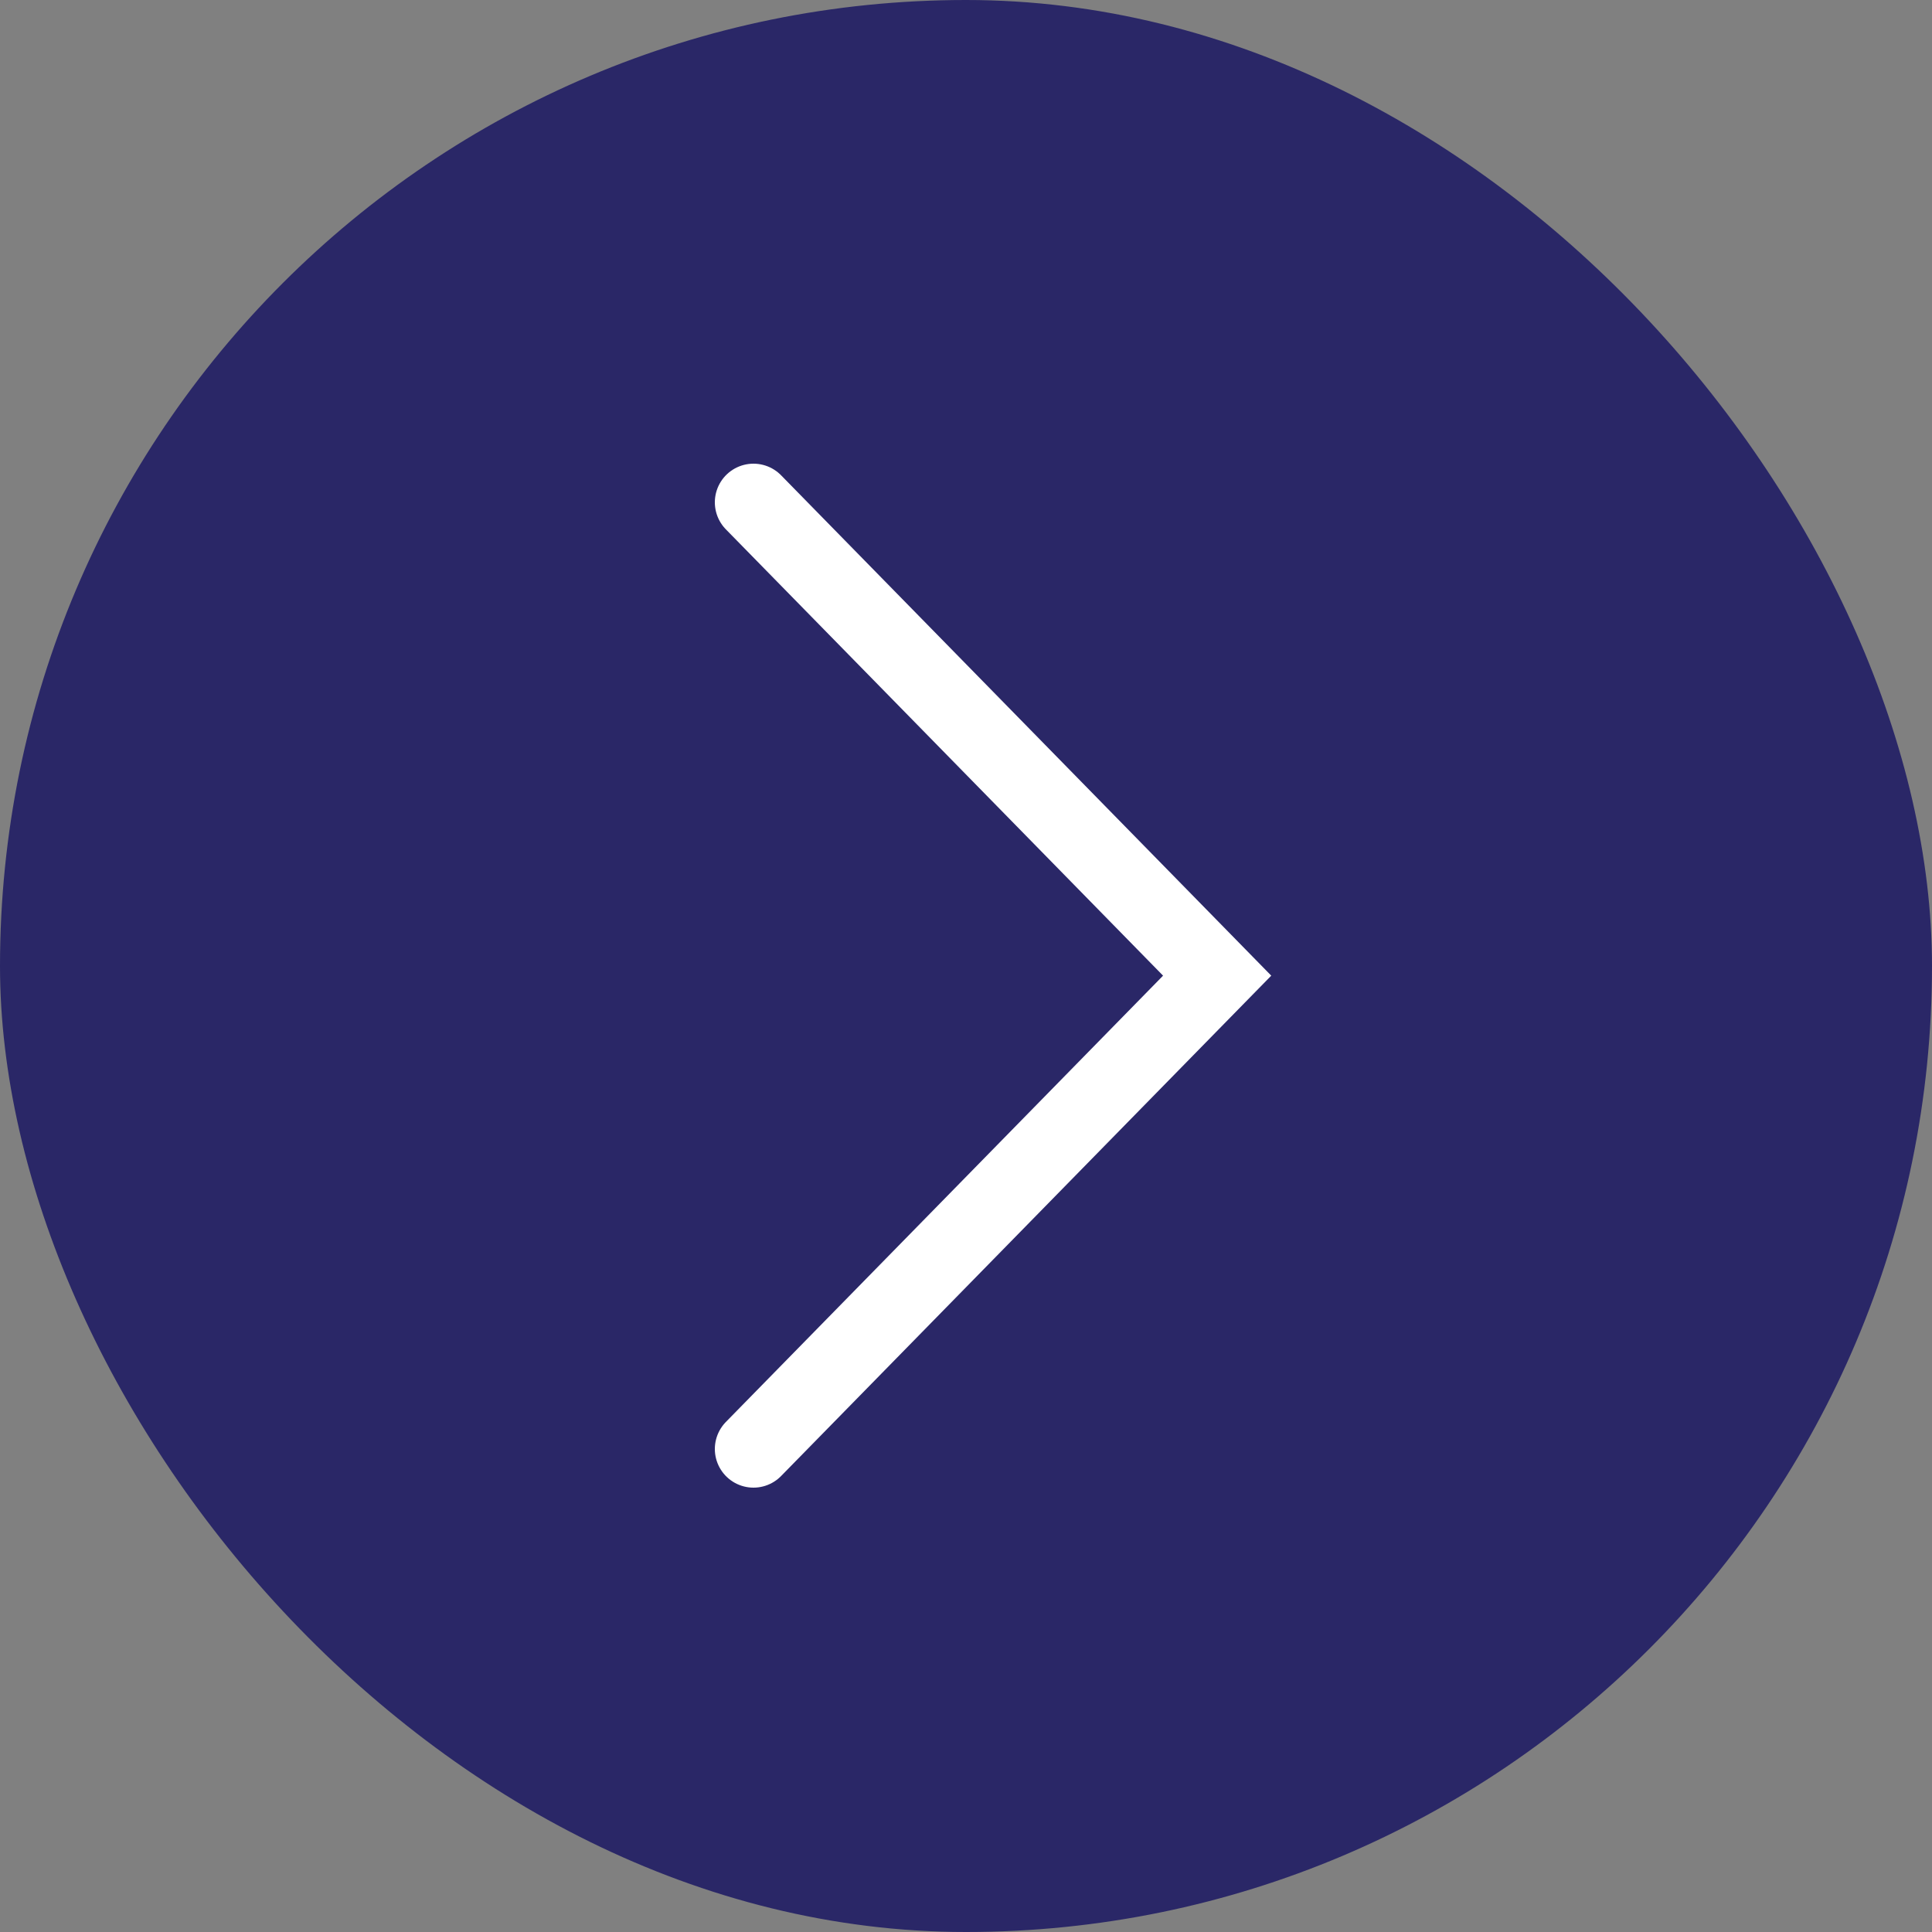
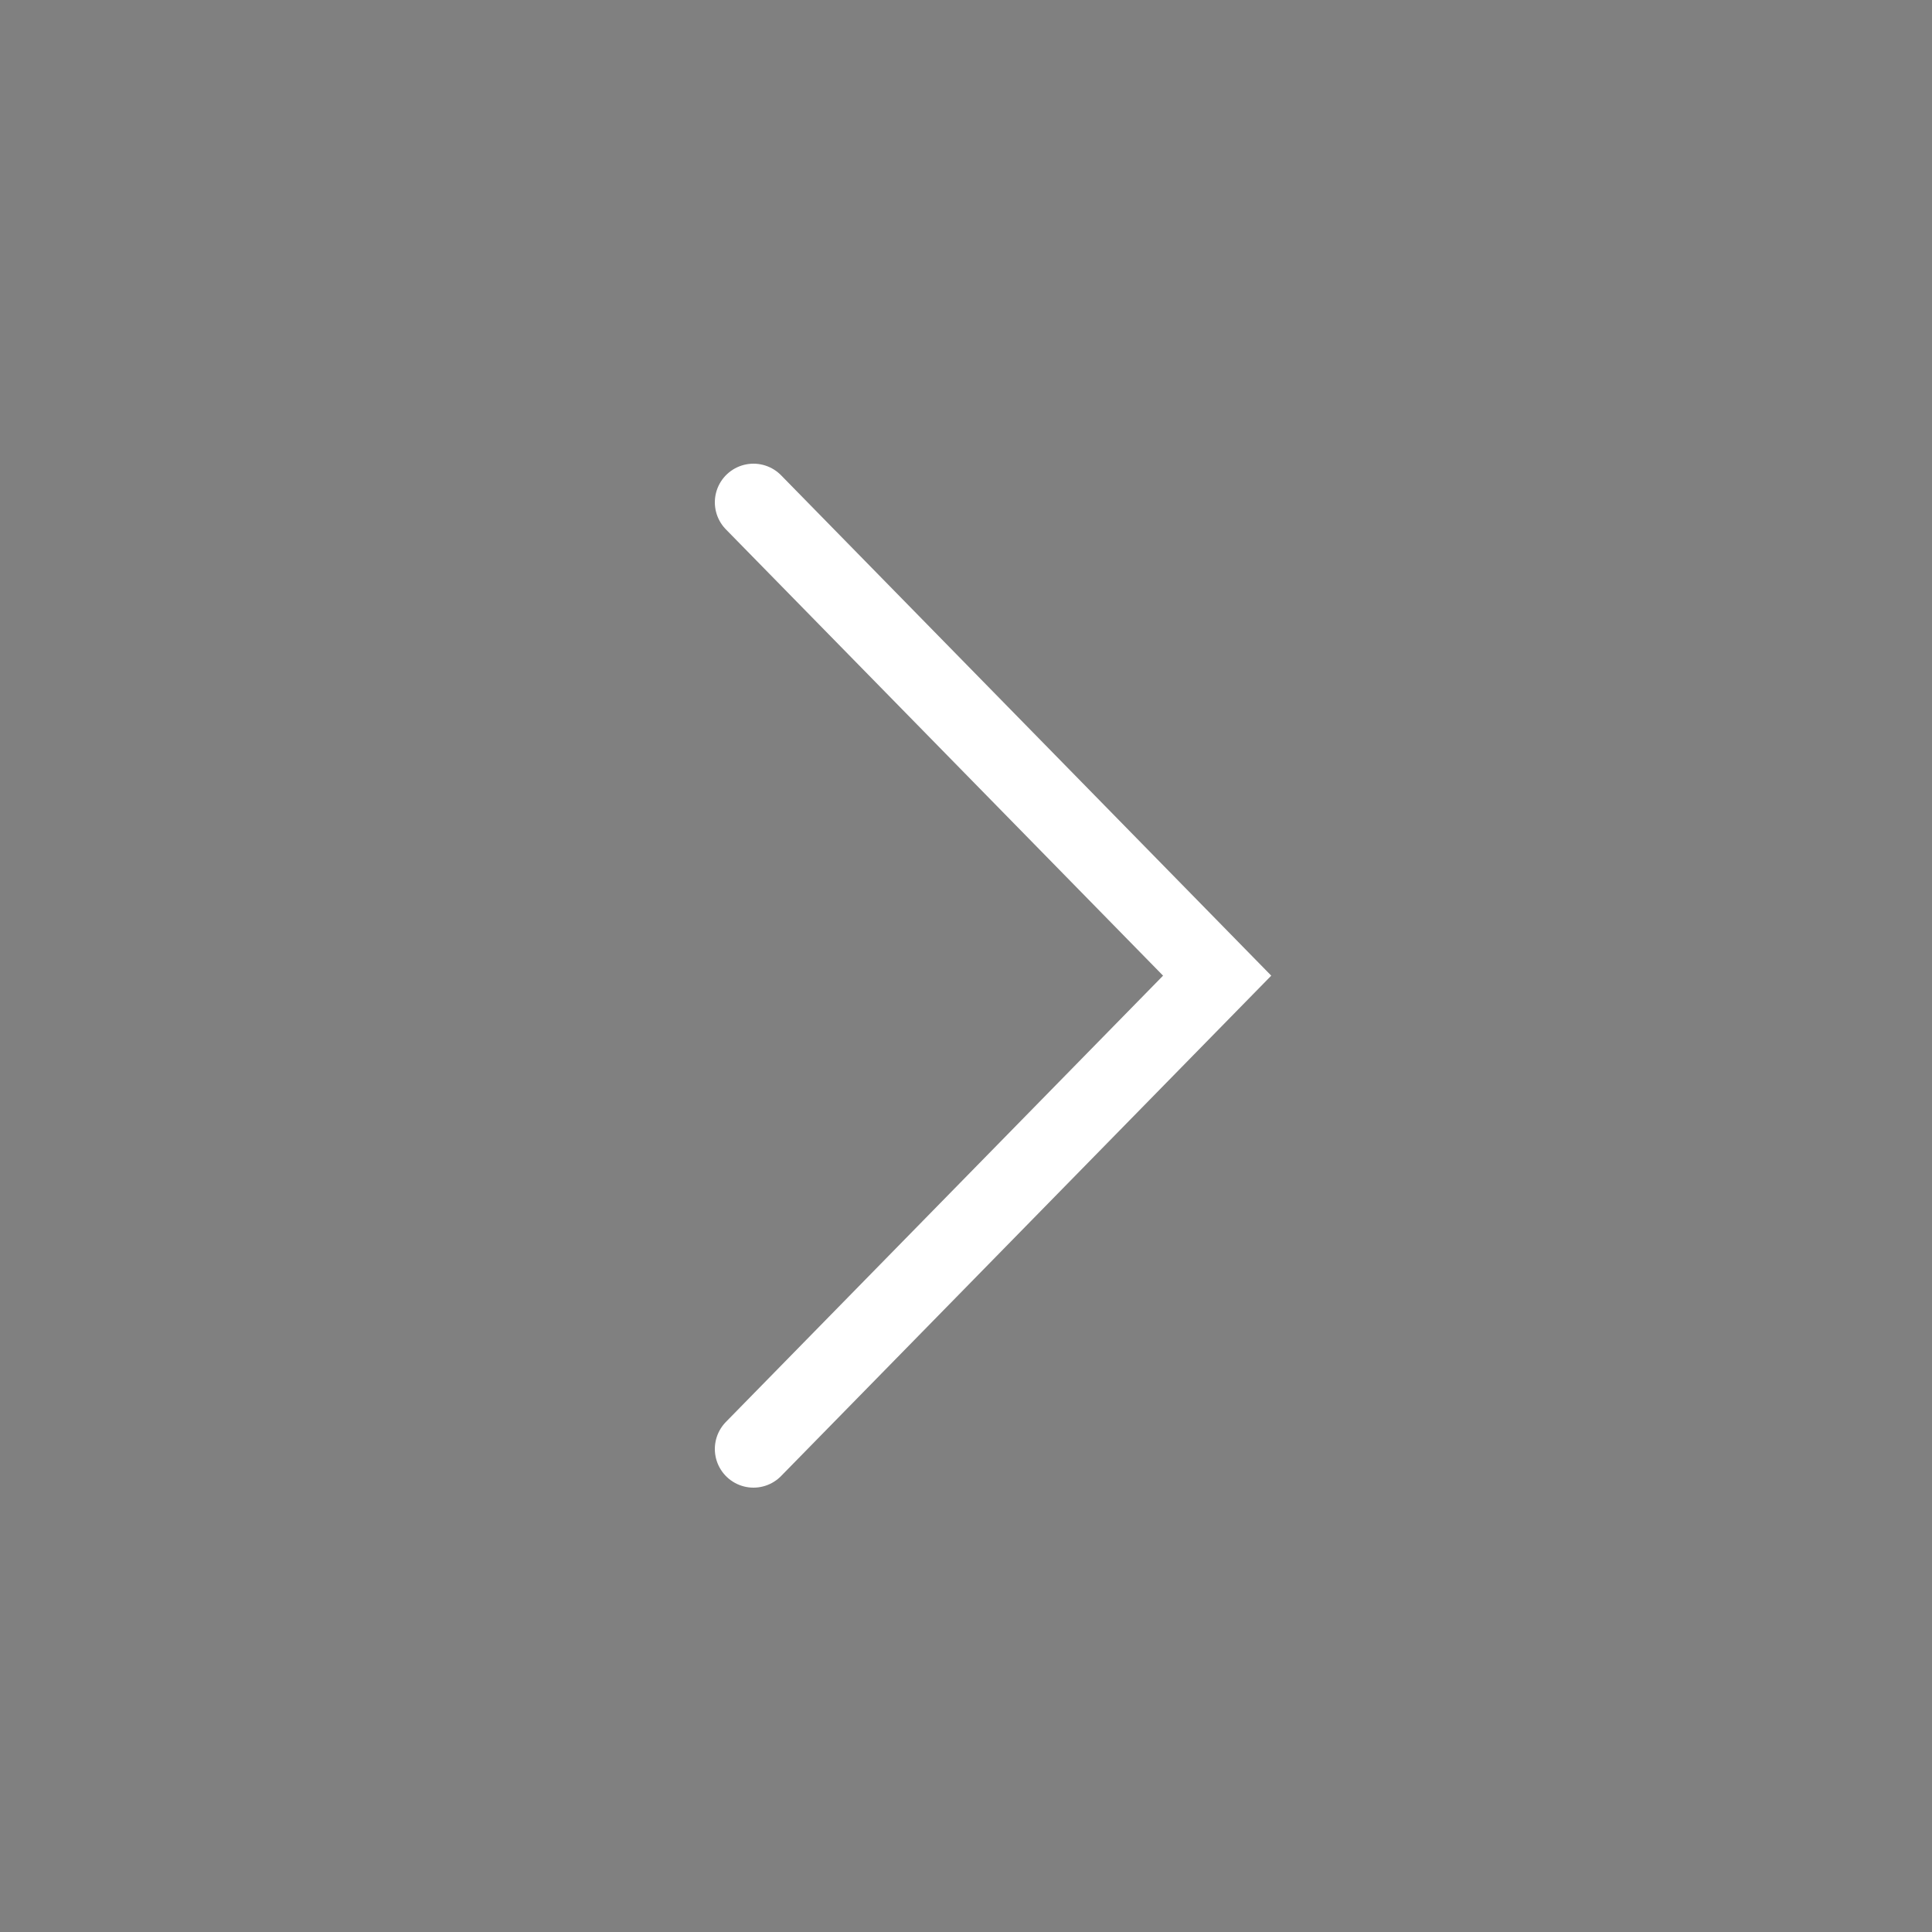
<svg xmlns="http://www.w3.org/2000/svg" width="100" height="100" viewBox="0 0 100 100" fill="none">
  <rect x="0" y="0" width="100" height="100" fill="#808080" stroke="none" />
-   <rect width="100" height="100" rx="50" fill="#2A2767" />
  <path d="M39 26L63 50.5L39 75" stroke="white" stroke-width="4" stroke-linecap="round" />
</svg>